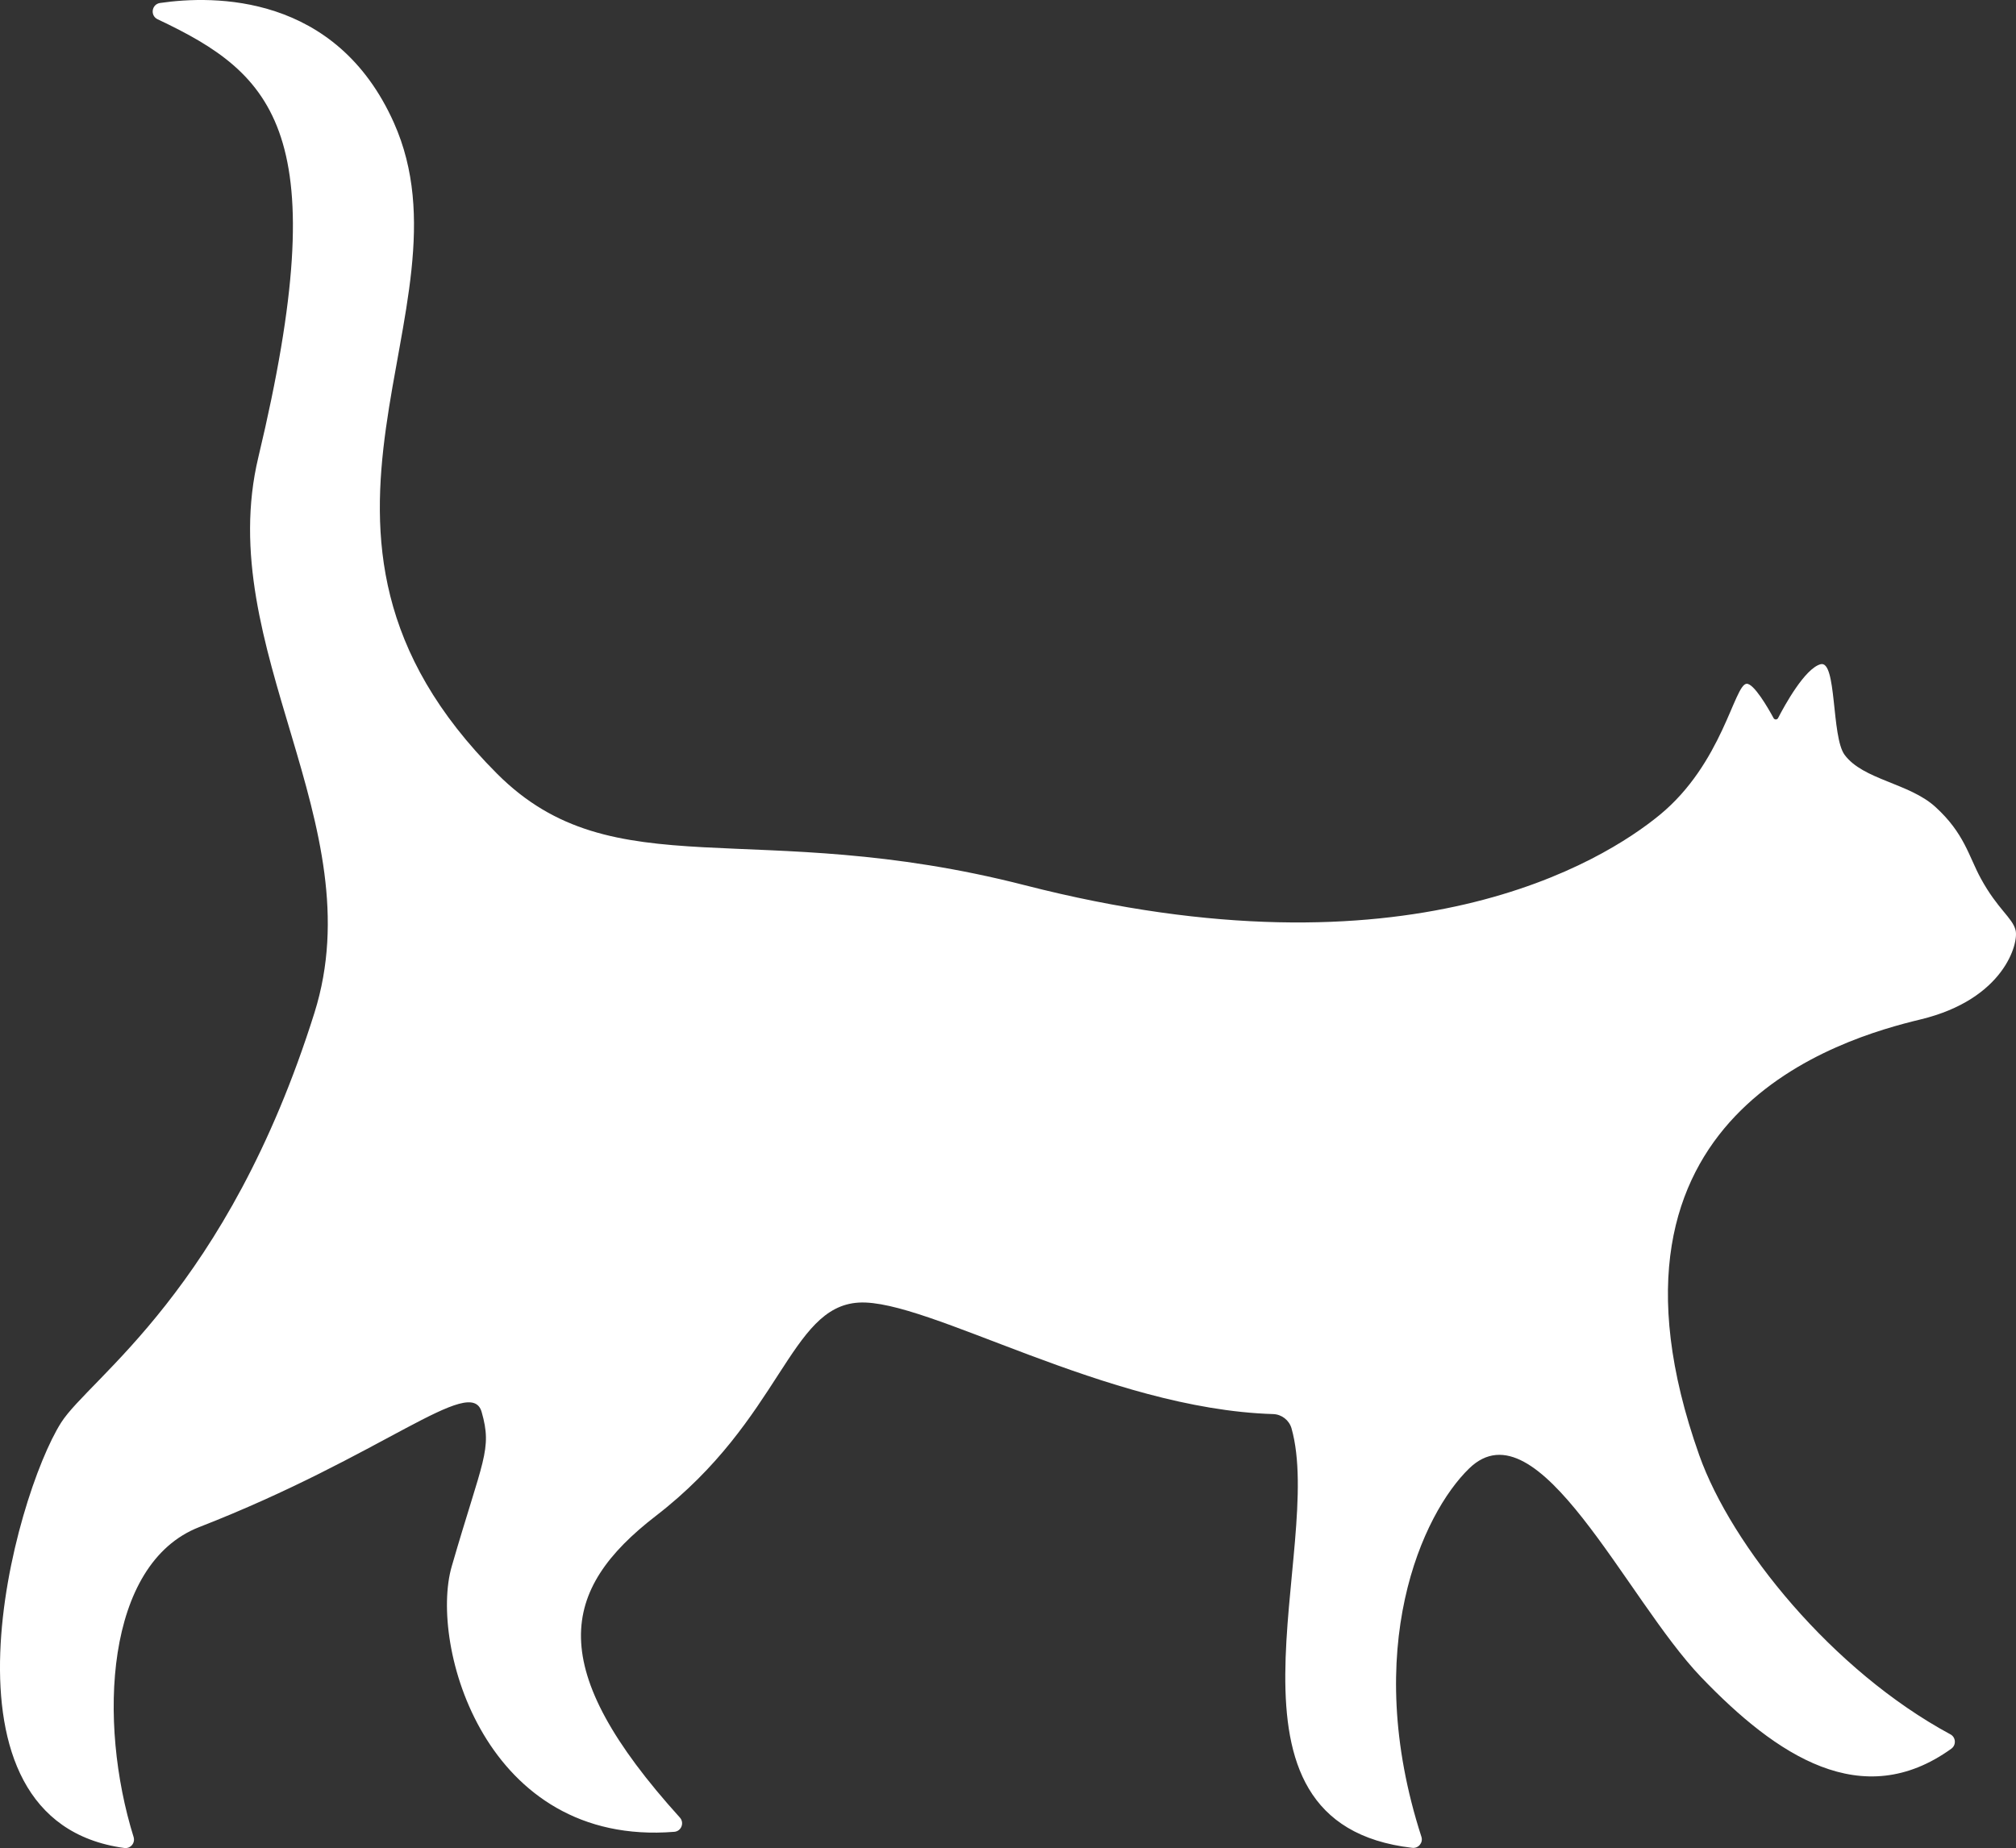
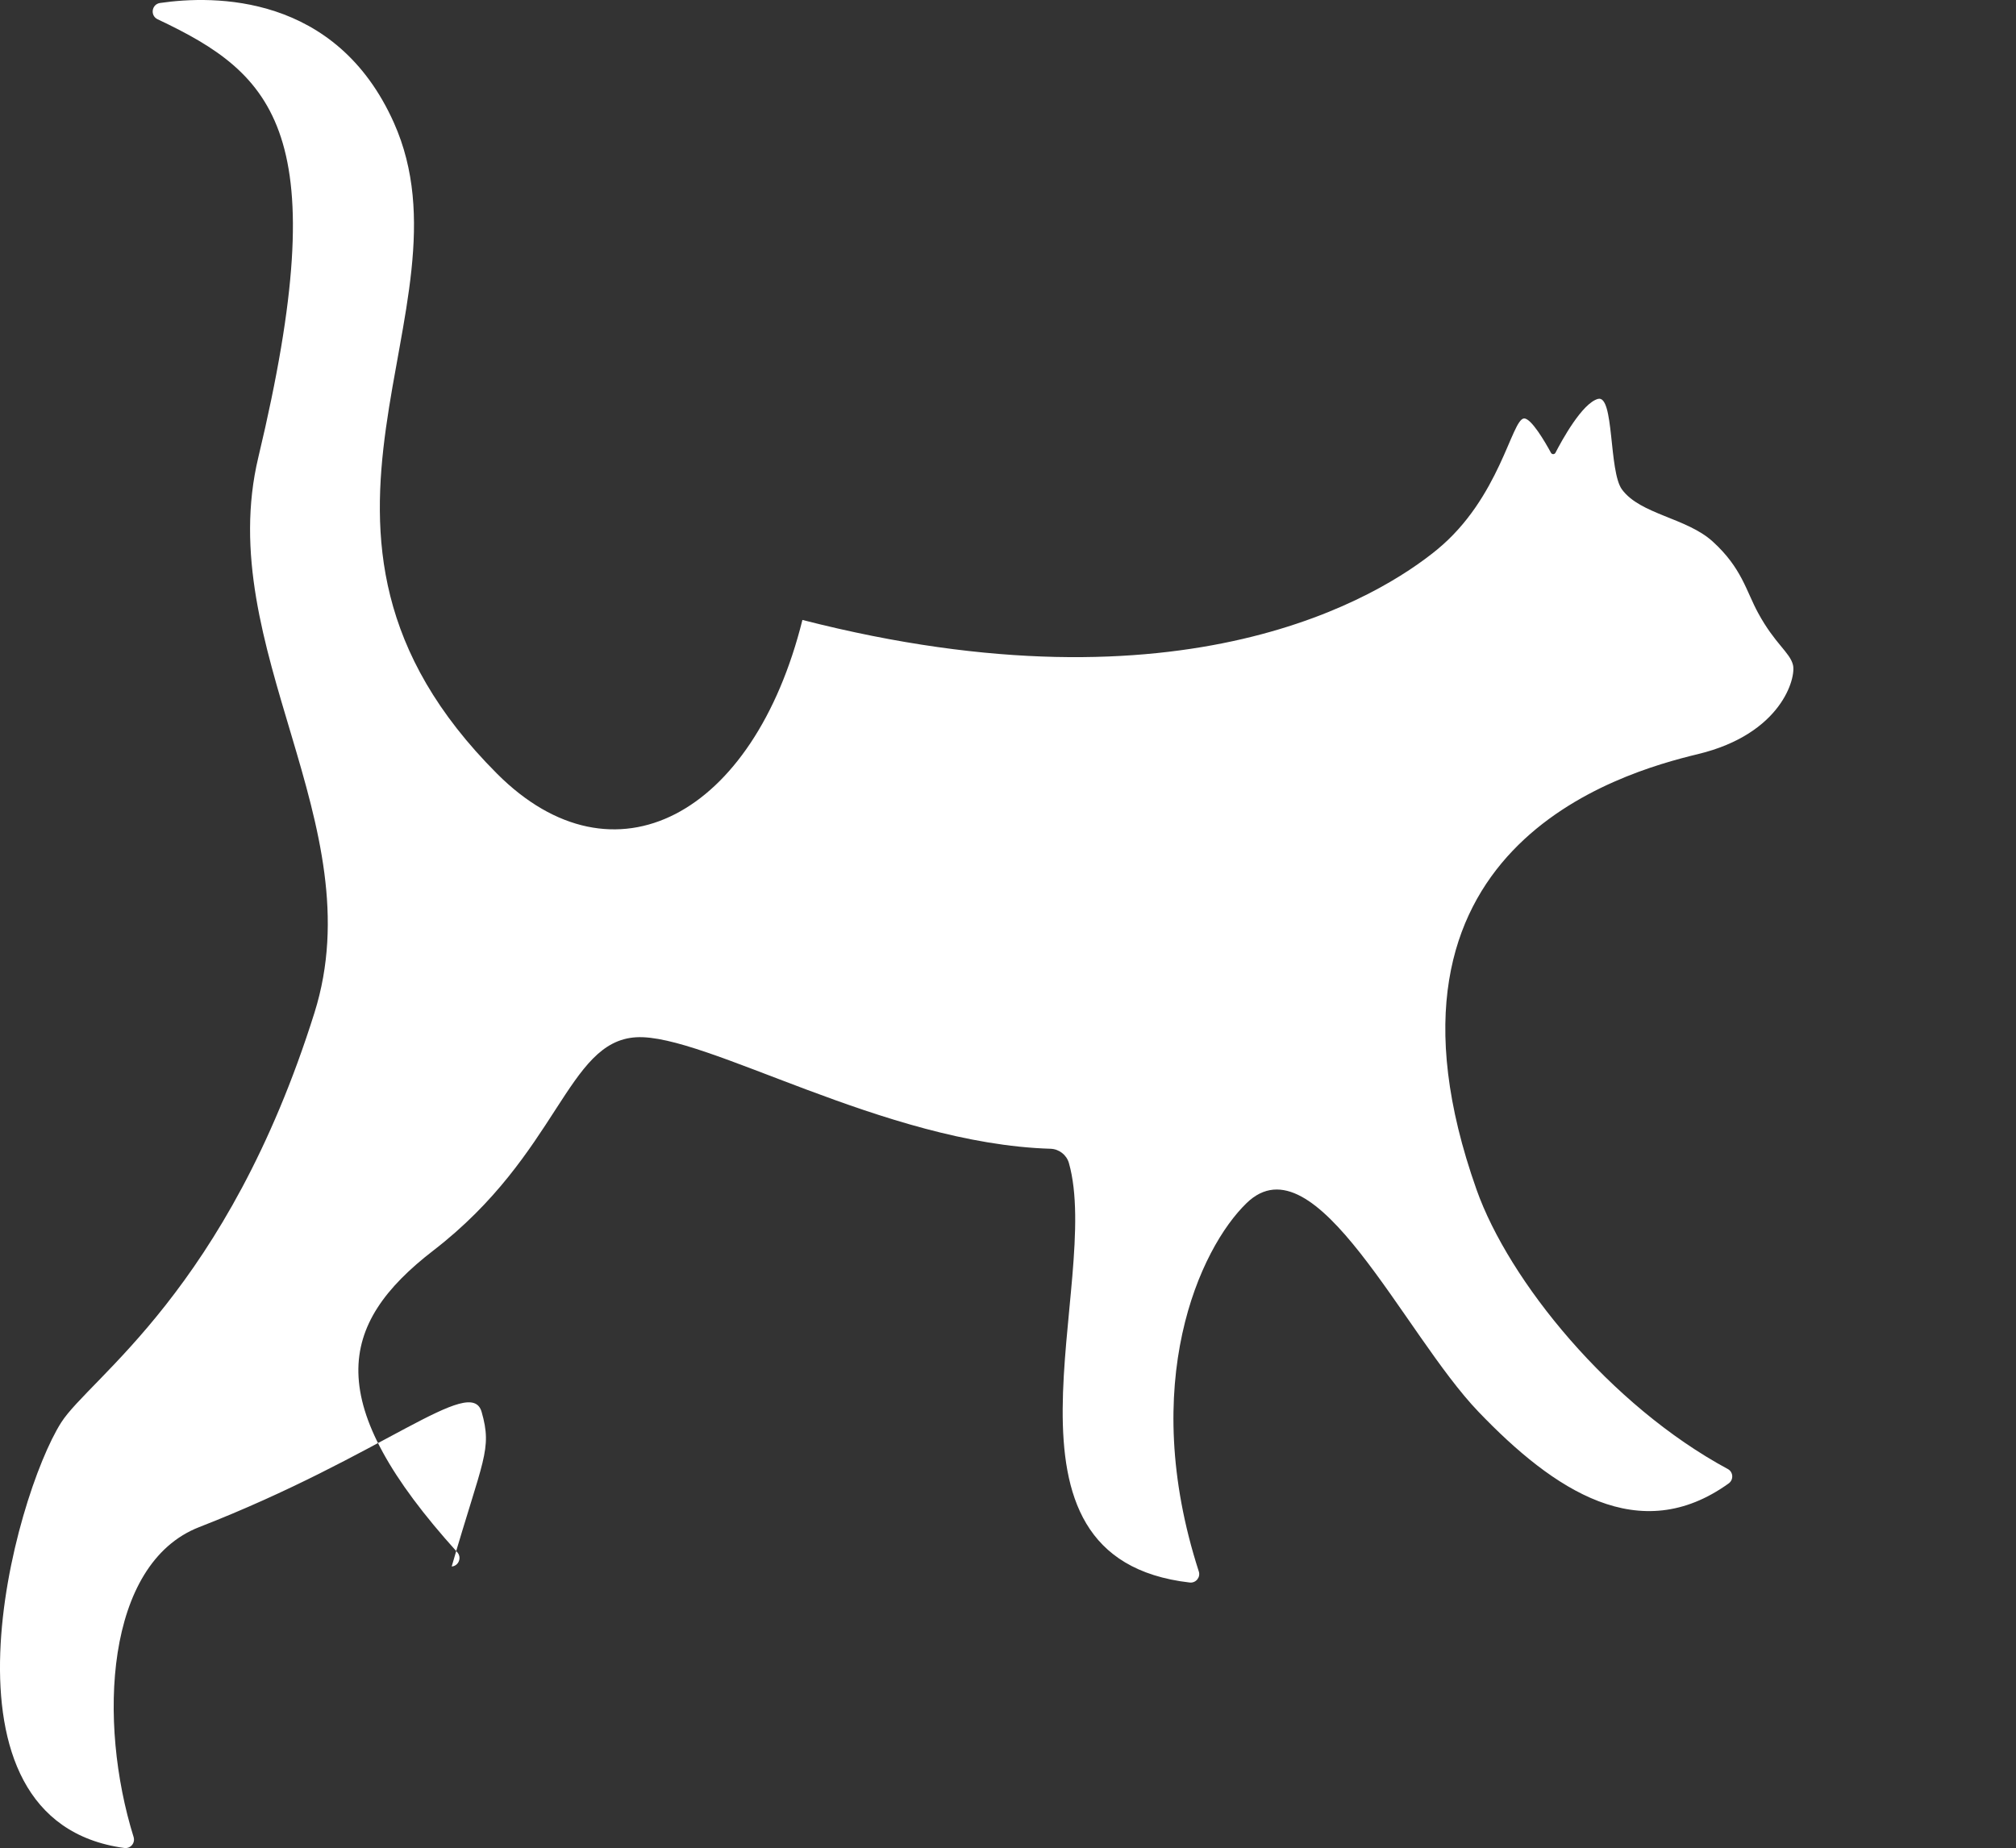
<svg xmlns="http://www.w3.org/2000/svg" version="1.1" baseProfile="tiny" id="Cat_Shape_1_x5F_Purple" x="0px" y="0px" overflow="visible" xml:space="preserve" viewBox="688.69 588.38 1433.61 1314.38">
  <rect x="688.69" y="588.38" width="1433.61" height="1314.38" fill="#333333" stroke="none" />
-   <path fill="#FFFFFF" d="M1042.2,1138.7c-172.9-172.9-13.4-328.7-73.4-463c-41.1-92-128-90.8-166.3-85.2c-6,0.9-7.2,9-1.7,11.6  c83.3,39.3,126.7,80.9,71.6,311.5c-32.5,135.9,82.2,260.5,39.9,395.1c-62,197.3-159.8,259.5-180.1,291.4  c-33.3,52.3-97.2,283.3,44.9,302.6c4.4,0.6,7.9-3.5,6.6-7.8c-25.5-81.8-20.3-194.3,46.6-220.4c131-51,193.2-108.9,200.9-81.9  s0.9,33.2-21.3,109.9c-16.1,55.7,23.6,199.5,158.3,188.7c5-0.4,7.3-6.4,4-10.1c-96.6-106.8-85.3-162-17.1-214.6  c89.4-68.9,94.9-148.8,144.3-151.7c49-2.8,176,75.7,294.7,79.3c6,0.2,11.3,4.3,13,10.1c24.2,85.6-64.6,281,85.9,298.4  c4.4,0.5,7.8-3.7,6.5-7.8c-43.3-134,0.6-229.8,34-262.1c49-47.4,111.5,92.9,164.9,148.5c53.7,56,114.5,96.5,177.9,50.9  c3.6-2.6,3.3-8.1-0.6-10.2c-84-45.3-155.8-134-178.7-198.7c-86.1-243,101.9-296.4,157.5-309.8c59.6-14.4,69.8-54.4,67.5-63.4  c-2.2-9-12.8-14.9-24.8-37c-8.5-15.6-11.6-32-32.3-50.8c-18.6-16.9-51.4-19.2-64.5-37c-9.5-12.9-5.4-67.6-17.1-64.4  c-11.2,3.1-25.5,29.2-30.2,38.3c-0.7,1.3-2.5,1.3-3.2,0c-4-7.4-14.1-24.8-19.2-24.4c-8.8,0.7-17.2,56.7-61.8,93.3  c-40.1,32.9-178.6,119.9-451.3,50C1224.6,1168.5,1125.2,1221.8,1042.2,1138.7z" />
+   <path fill="#FFFFFF" d="M1042.2,1138.7c-172.9-172.9-13.4-328.7-73.4-463c-41.1-92-128-90.8-166.3-85.2c-6,0.9-7.2,9-1.7,11.6  c83.3,39.3,126.7,80.9,71.6,311.5c-32.5,135.9,82.2,260.5,39.9,395.1c-62,197.3-159.8,259.5-180.1,291.4  c-33.3,52.3-97.2,283.3,44.9,302.6c4.4,0.6,7.9-3.5,6.6-7.8c-25.5-81.8-20.3-194.3,46.6-220.4c131-51,193.2-108.9,200.9-81.9  s0.9,33.2-21.3,109.9c5-0.4,7.3-6.4,4-10.1c-96.6-106.8-85.3-162-17.1-214.6  c89.4-68.9,94.9-148.8,144.3-151.7c49-2.8,176,75.7,294.7,79.3c6,0.2,11.3,4.3,13,10.1c24.2,85.6-64.6,281,85.9,298.4  c4.4,0.5,7.8-3.7,6.5-7.8c-43.3-134,0.6-229.8,34-262.1c49-47.4,111.5,92.9,164.9,148.5c53.7,56,114.5,96.5,177.9,50.9  c3.6-2.6,3.3-8.1-0.6-10.2c-84-45.3-155.8-134-178.7-198.7c-86.1-243,101.9-296.4,157.5-309.8c59.6-14.4,69.8-54.4,67.5-63.4  c-2.2-9-12.8-14.9-24.8-37c-8.5-15.6-11.6-32-32.3-50.8c-18.6-16.9-51.4-19.2-64.5-37c-9.5-12.9-5.4-67.6-17.1-64.4  c-11.2,3.1-25.5,29.2-30.2,38.3c-0.7,1.3-2.5,1.3-3.2,0c-4-7.4-14.1-24.8-19.2-24.4c-8.8,0.7-17.2,56.7-61.8,93.3  c-40.1,32.9-178.6,119.9-451.3,50C1224.6,1168.5,1125.2,1221.8,1042.2,1138.7z" />
</svg>